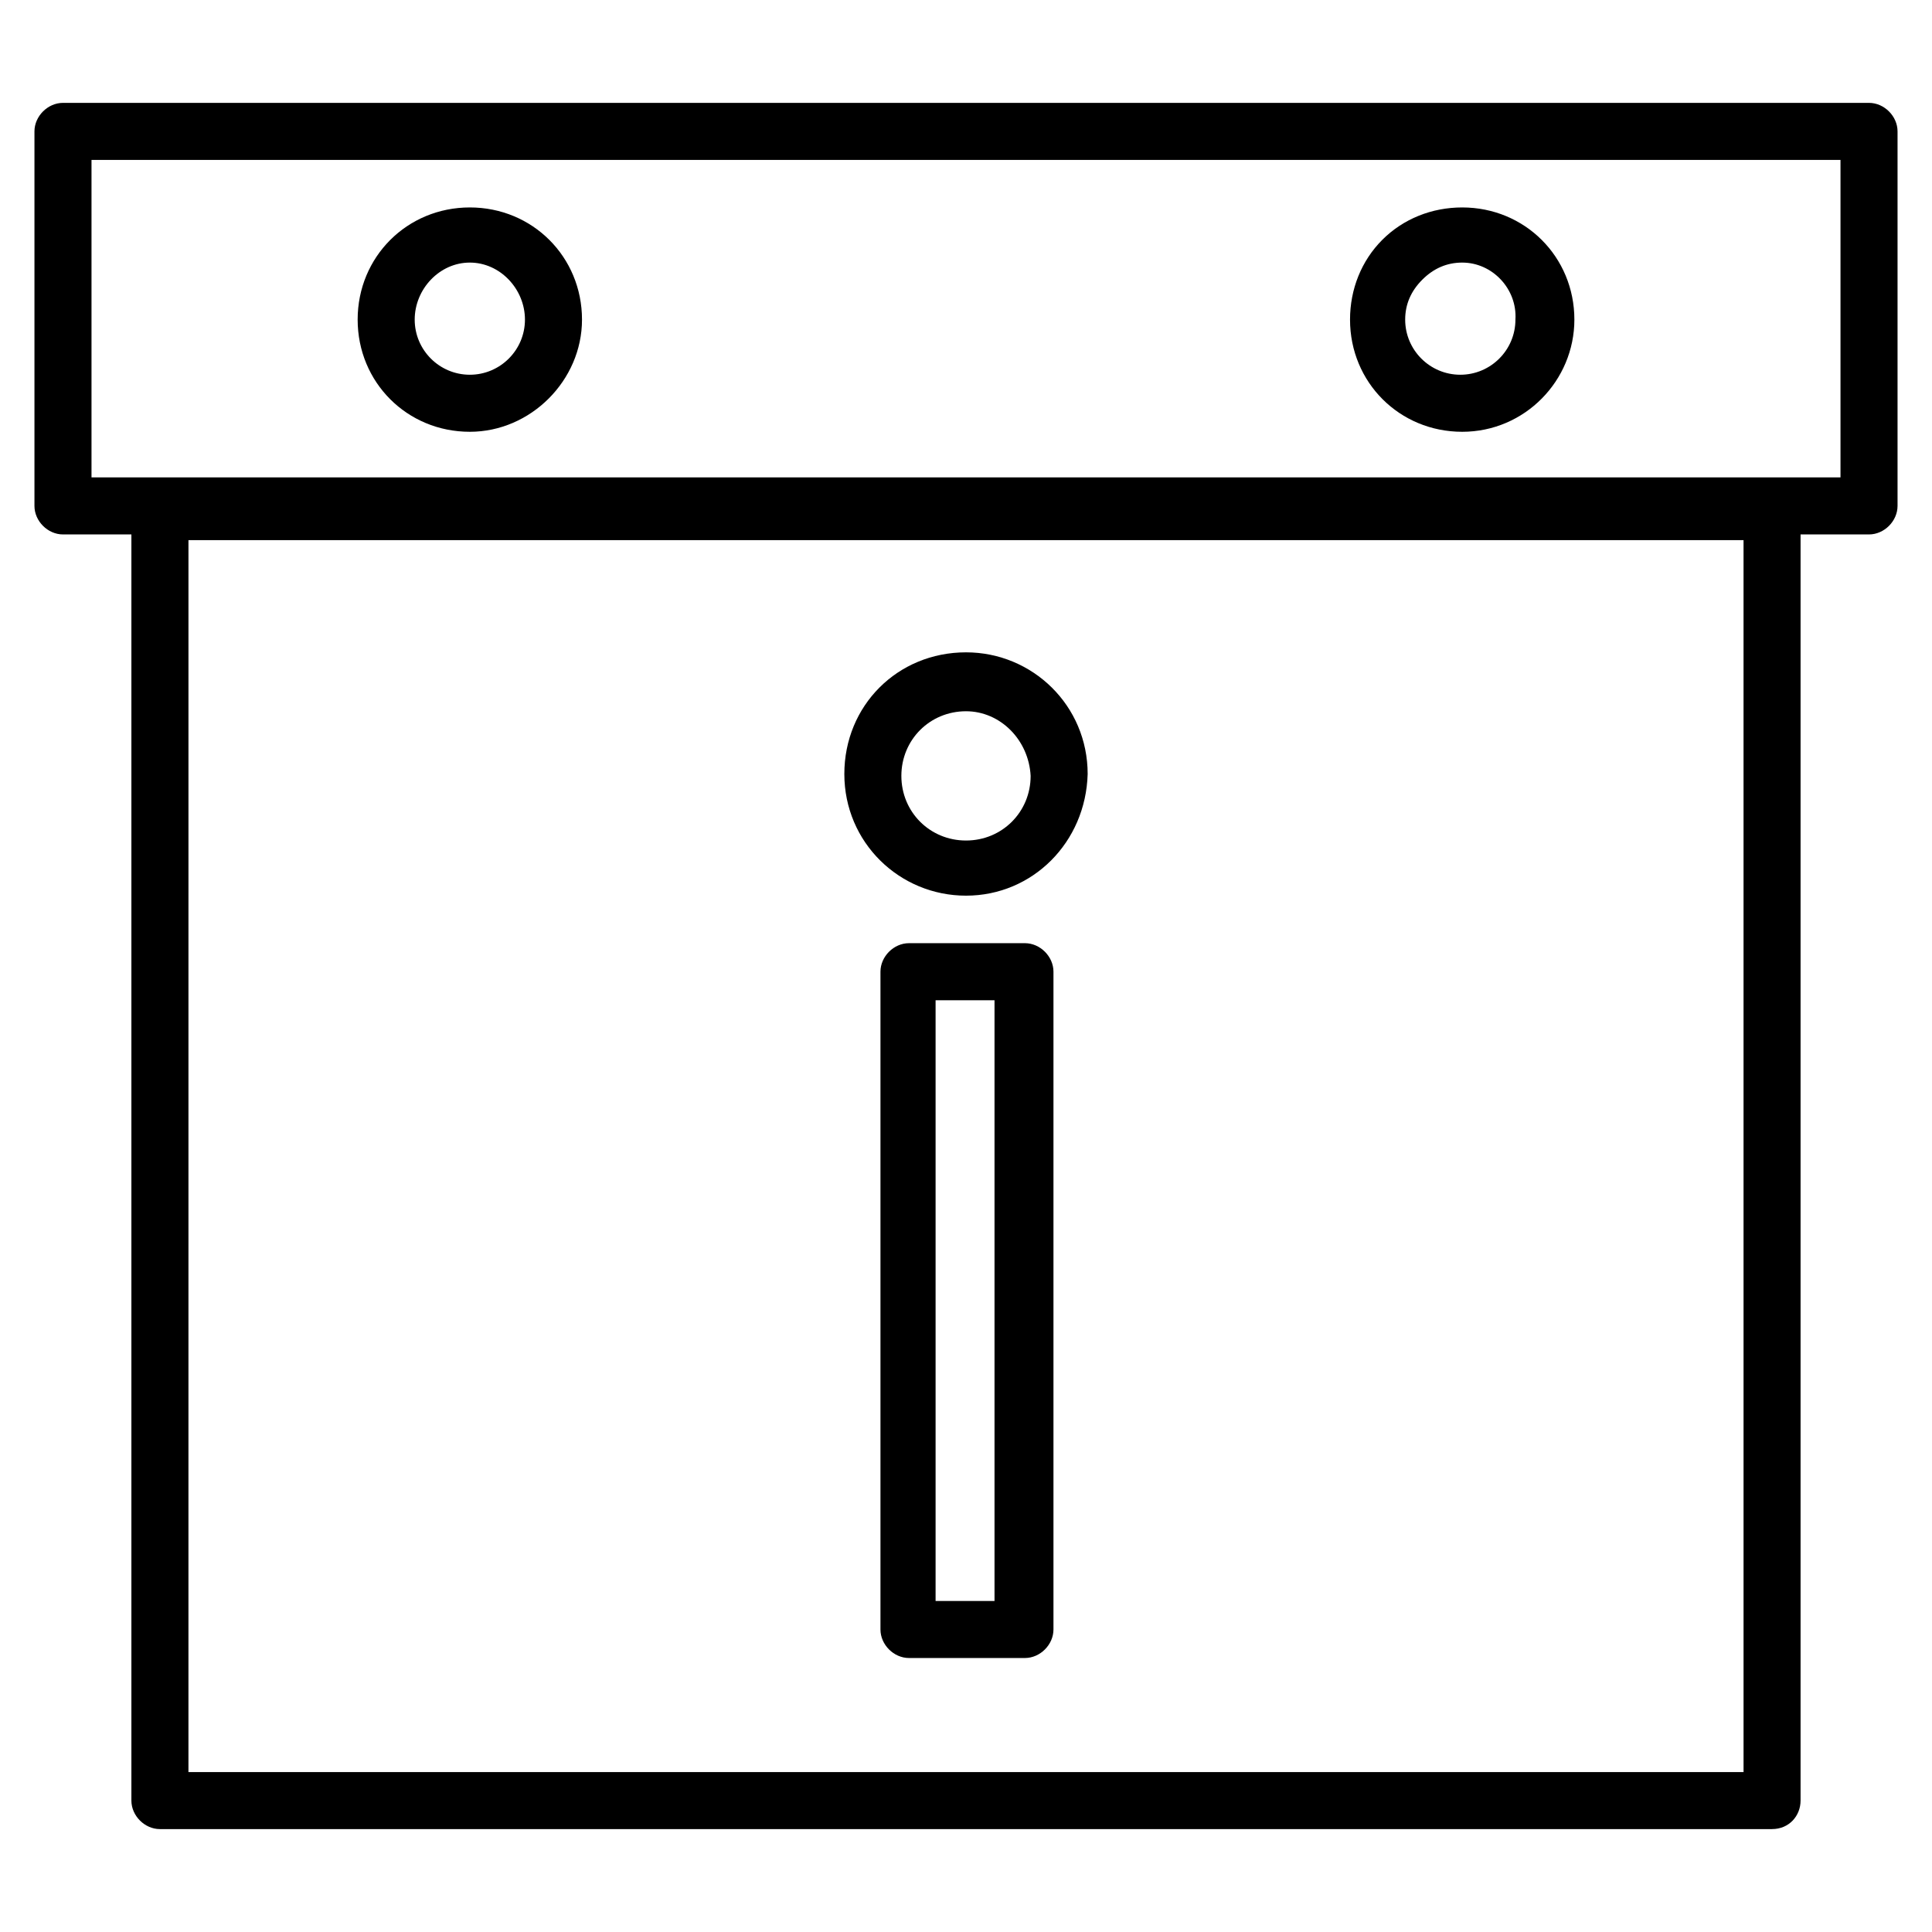
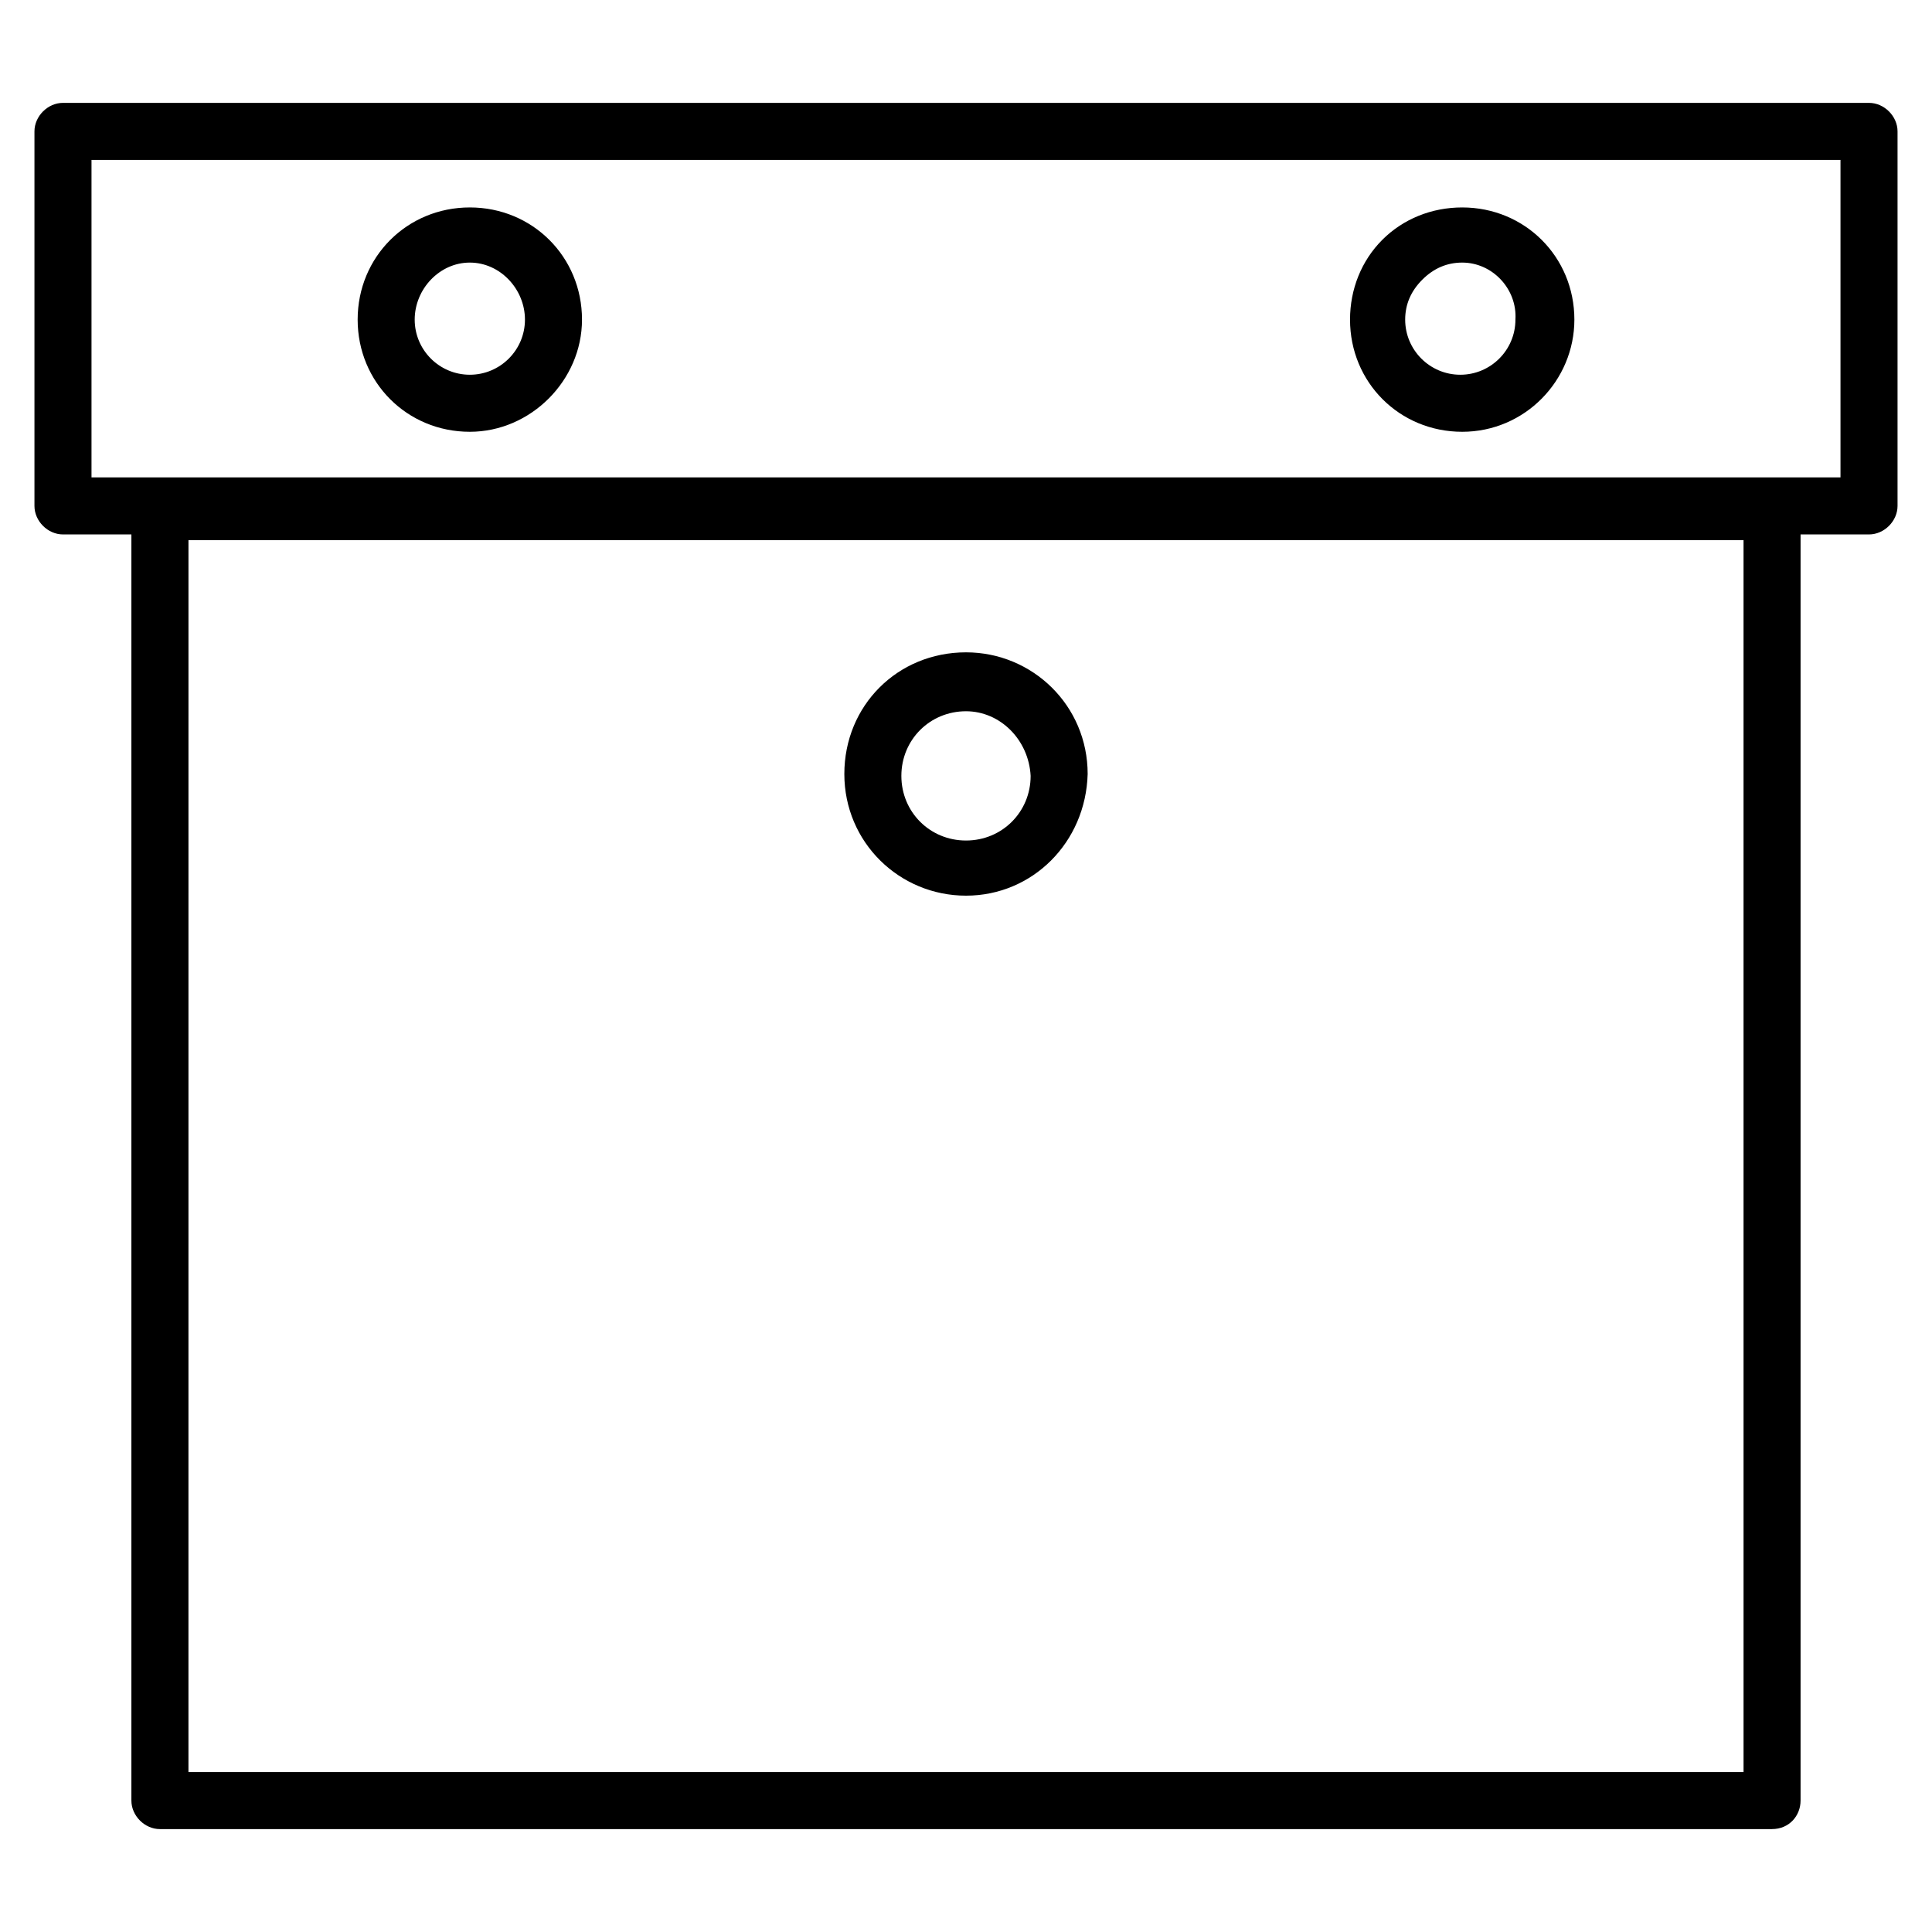
<svg xmlns="http://www.w3.org/2000/svg" fill="#000000" width="800px" height="800px" version="1.1" viewBox="144 144 512 512">
  <g>
    <path d="m639.31 285.63h-478.62c-4.031 0-7.559-3.527-7.559-7.559v-99.25c0-4.031 3.527-7.559 7.559-7.559h478.62c4.031 0 7.559 3.527 7.559 7.559v99.25c-0.004 4.031-3.527 7.559-7.559 7.559zm-471.06-15.113h463.5v-84.137h-463.5zm363.25-12.09c-16.625 0-29.727-13.098-29.727-29.727 0-8.062 3.023-15.617 8.566-21.16s13.098-8.566 21.16-8.566c16.625 0 29.727 13.098 29.727 29.727 0 16.121-13.102 29.727-29.727 29.727zm0-44.84c-4.031 0-7.559 1.512-10.578 4.535-3.023 3.023-4.535 6.551-4.535 10.578 0 8.062 6.551 14.609 14.609 14.609 8.062 0 14.609-6.551 14.609-14.609 0.504-8.062-6.043-15.113-14.105-15.113zm-262.99 44.84c-16.625 0-29.727-13.098-29.727-29.727 0-16.625 13.098-29.727 29.727-29.727 16.625 0 29.727 13.098 29.727 29.727 0 16.121-13.605 29.727-29.727 29.727zm0-44.84c-8.062 0-14.609 7.051-14.609 15.113s6.551 14.609 14.609 14.609c8.062 0 14.609-6.551 14.609-14.609 0-8.062-6.547-15.113-14.609-15.113z" />
    <path d="m613.61 628.73h-427.23c-4.031 0-7.559-3.527-7.559-7.559v-341.58c0-4.031 3.527-7.559 7.559-7.559h427.23c4.031 0 7.559 3.527 7.559 7.559v341.58c0 4.031-3.023 7.555-7.559 7.555zm-419.67-15.113h412.12l-0.004-326.47h-412.11z" />
-     <path d="m415.62 583.39h-30.73c-4.031 0-7.559-3.527-7.559-7.559v-174.32c0-4.031 3.527-7.559 7.559-7.559h30.73c4.031 0 7.559 3.527 7.559 7.559v174.32c-0.004 4.031-3.527 7.559-7.559 7.559zm-23.68-15.117h15.617v-159.2h-15.617z" />
    <path d="m400 381.36c-17.633 0-32.242-14.105-32.242-32.242 0-18.137 14.105-32.242 32.242-32.242 17.633 0 32.242 14.105 32.242 32.242-0.504 18.133-14.609 32.242-32.242 32.242zm0-48.871c-9.574 0-17.129 7.559-17.129 17.129 0 9.574 7.559 17.129 17.129 17.129 9.574 0 17.129-7.559 17.129-17.129-0.504-9.57-8.062-17.129-17.129-17.129z" />
  </g>
</svg>